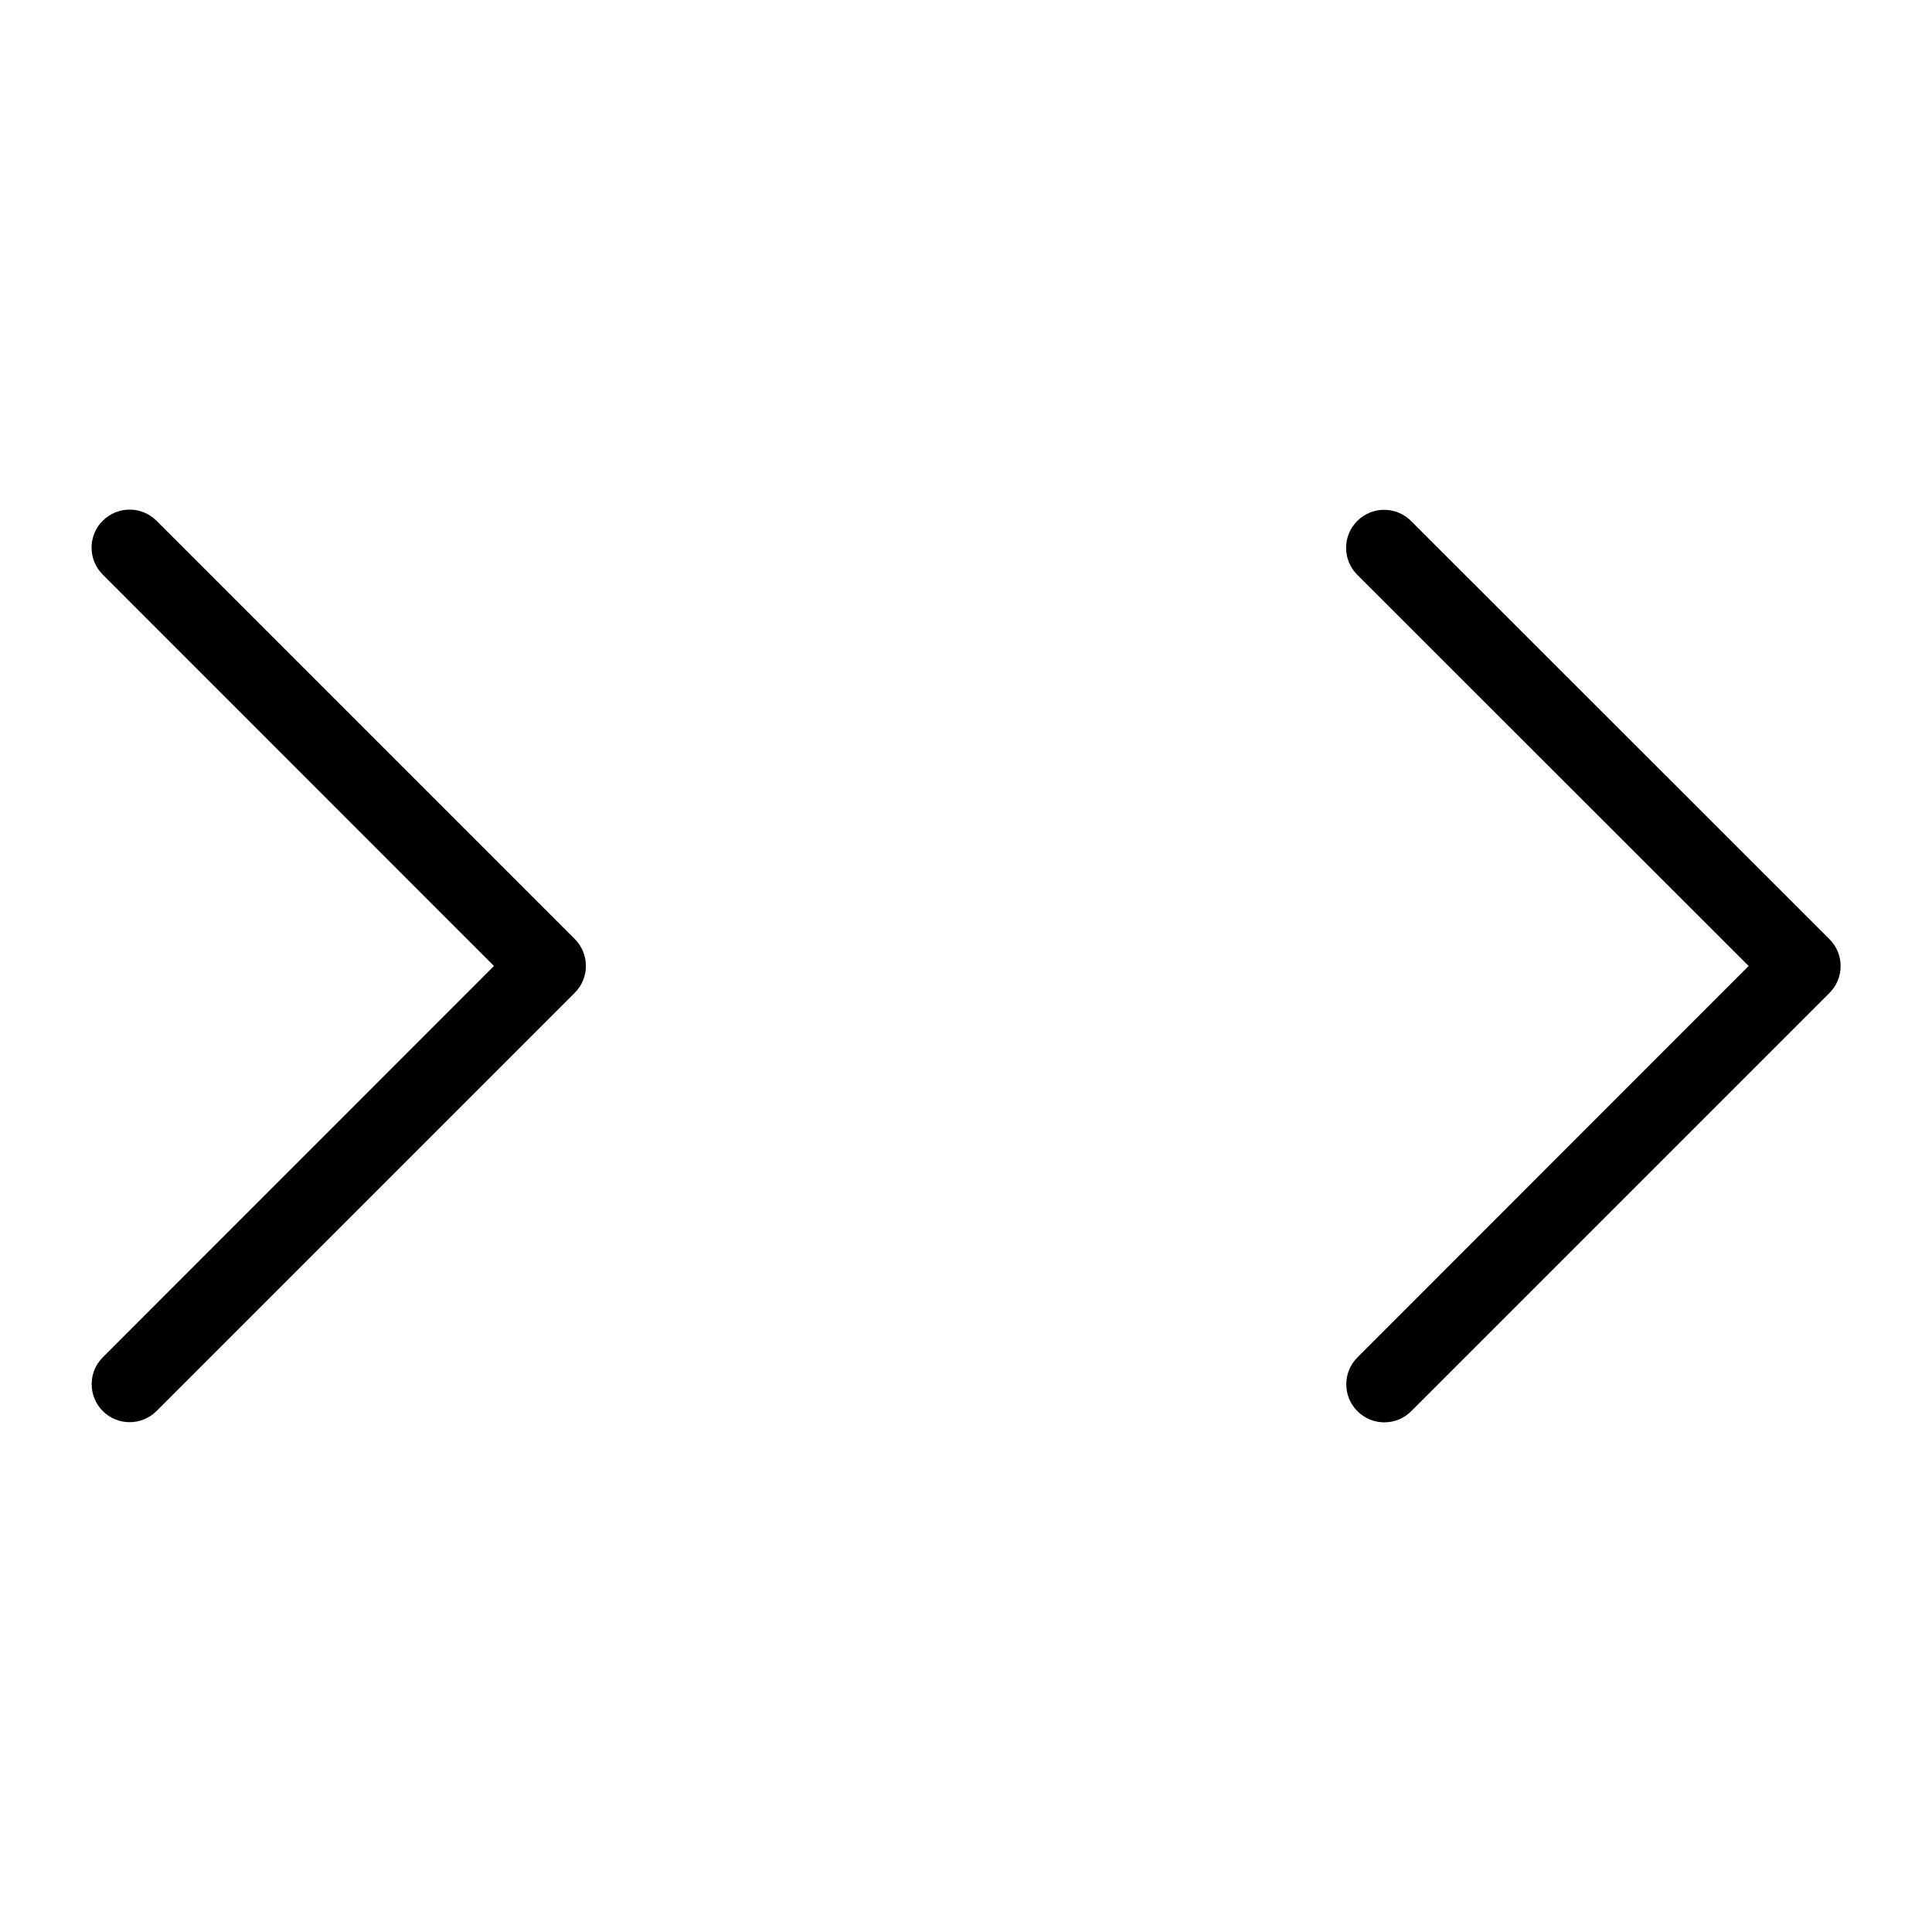
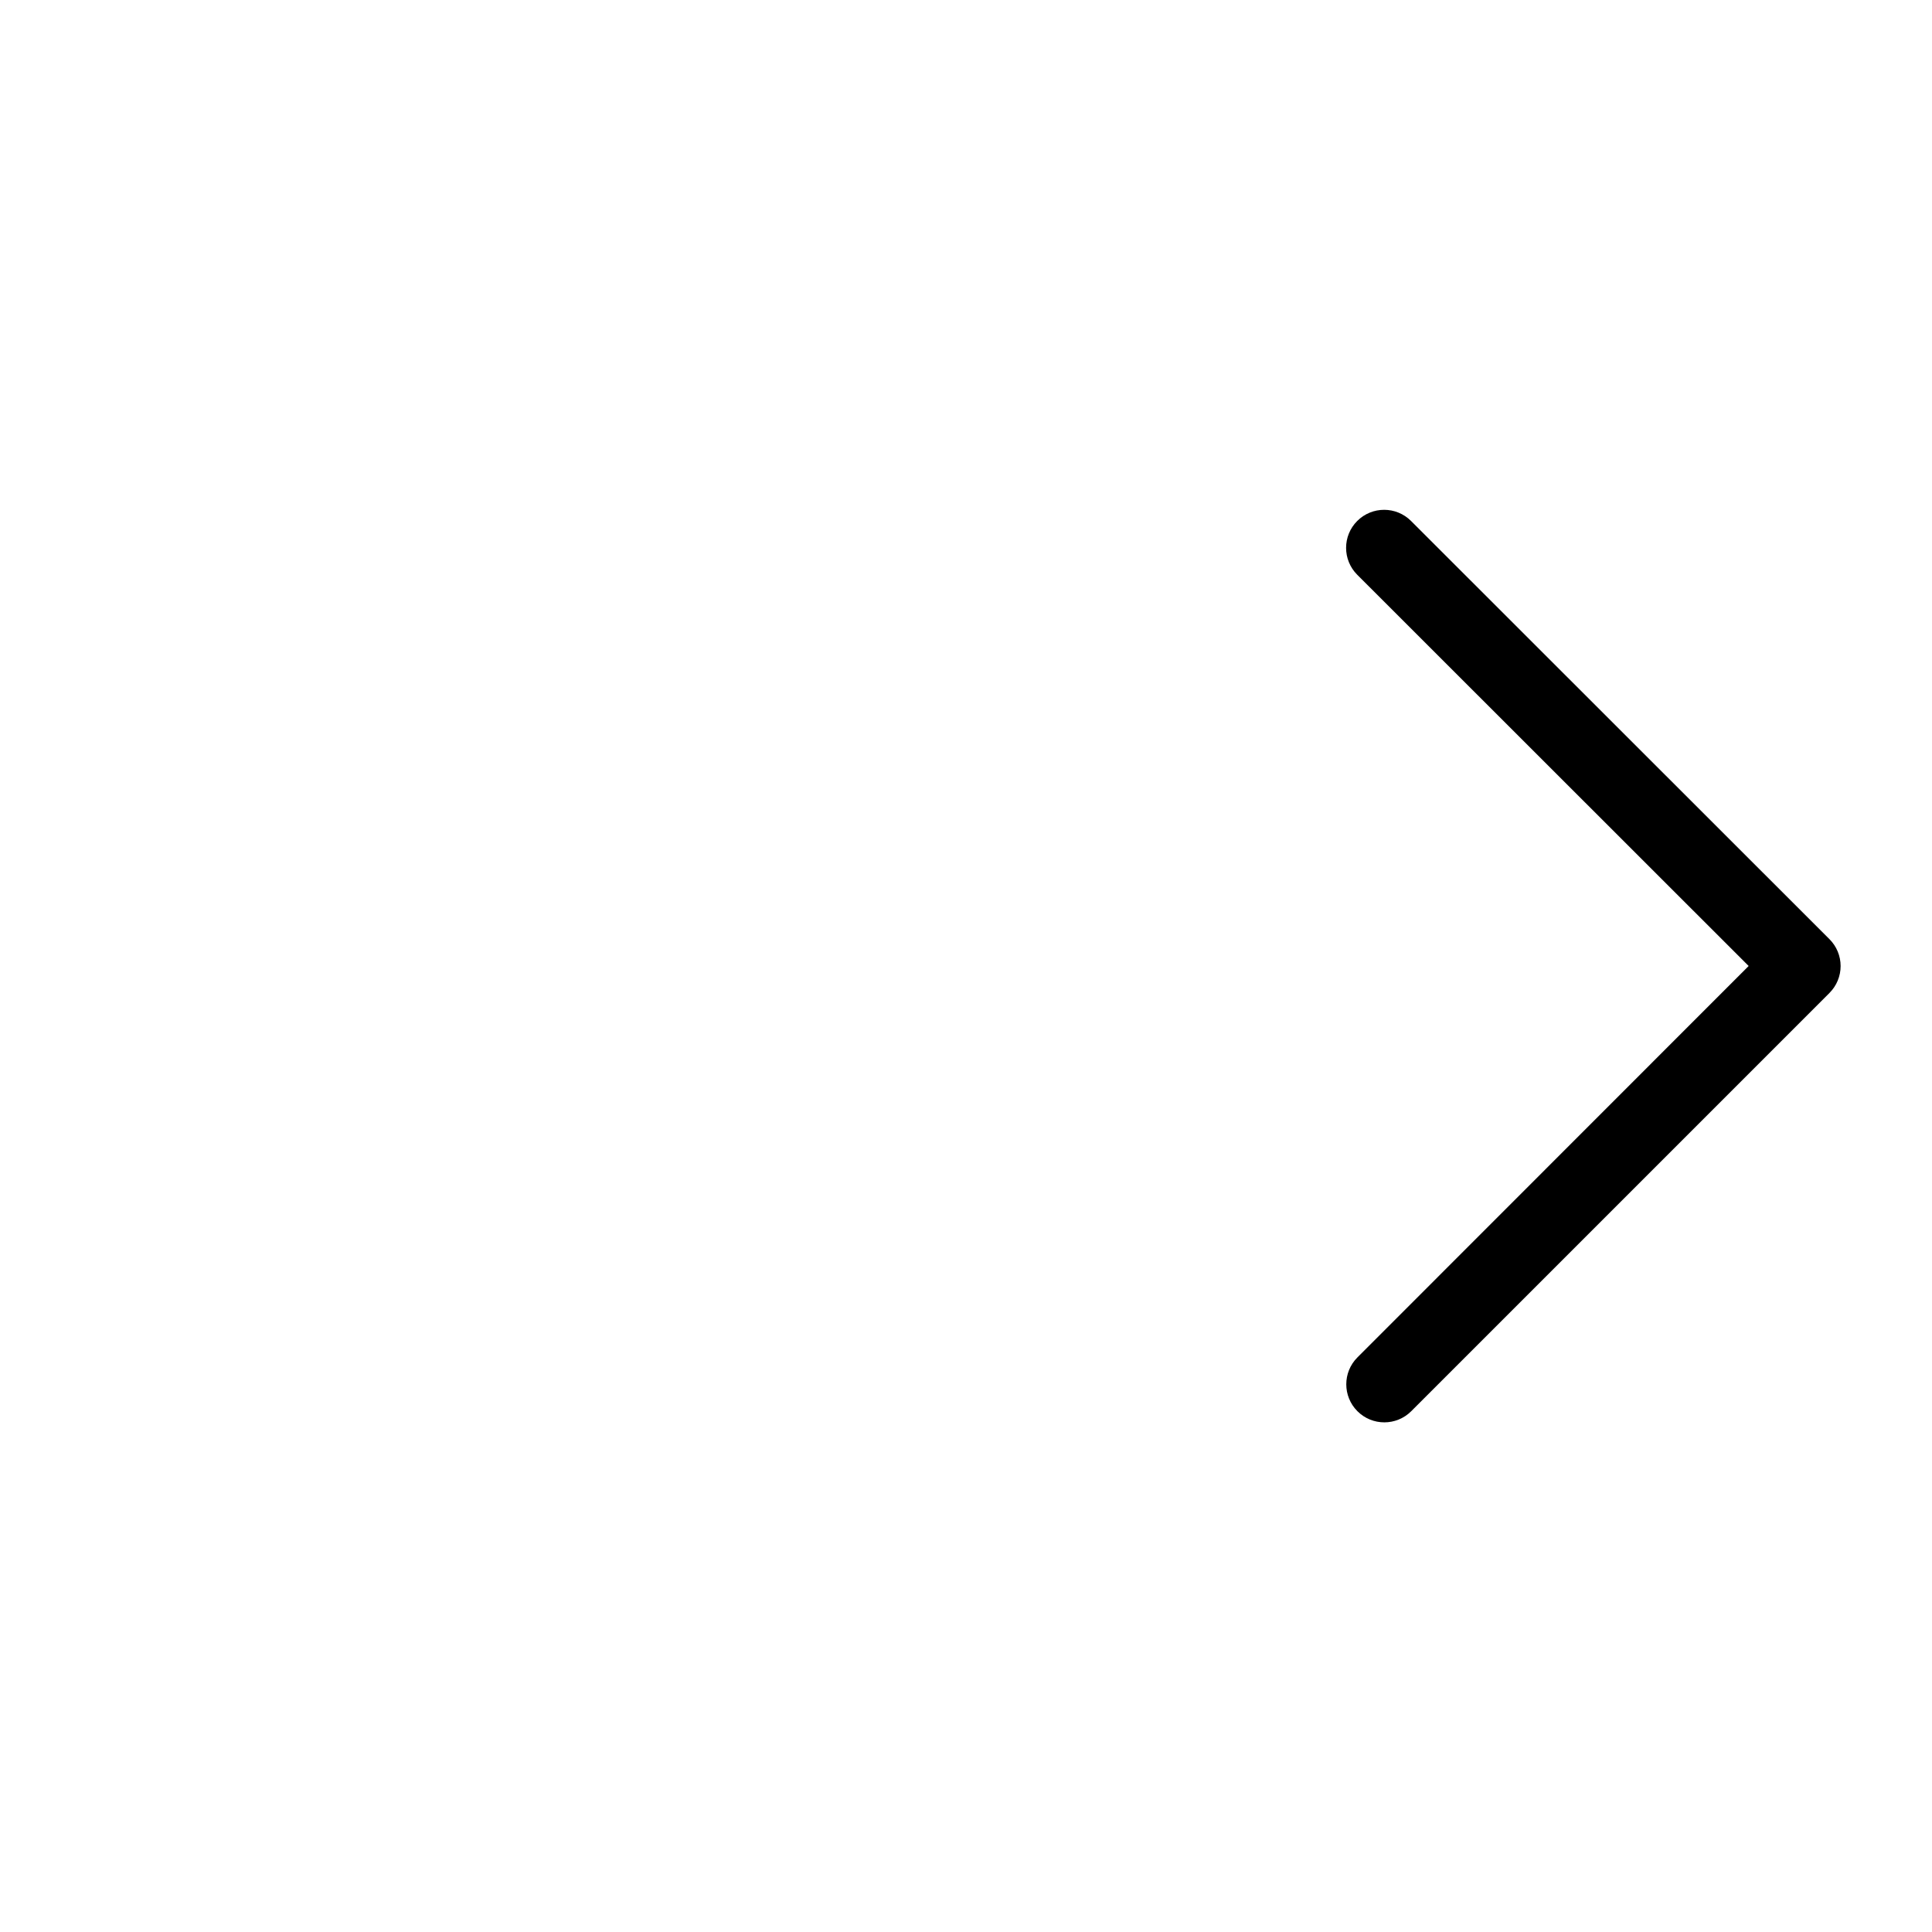
<svg xmlns="http://www.w3.org/2000/svg" fill="#000000" width="800px" height="800px" version="1.1" viewBox="144 144 512 512">
  <g>
    <path d="m517.94 282.06c-3.938-3.938-10.32-3.938-14.258 0-3.938 3.934-3.938 10.32 0 14.258l103.73 103.68-103.68 103.73c-3.938 3.938-3.938 10.32 0 14.258s10.32 3.938 14.258 0l110.84-110.84h-0.004c1.895-1.891 2.957-4.453 2.957-7.129 0-2.676-1.062-5.238-2.957-7.129z" />
-     <path d="m171.22 517.94c1.891 1.891 4.453 2.953 7.129 2.953 2.676 0 5.238-1.062 7.129-2.953l110.84-110.84c1.891-1.891 2.953-4.453 2.953-7.129 0-2.672-1.062-5.238-2.953-7.129l-110.84-110.84v0.004c-3.938-3.938-10.32-3.938-14.258 0s-3.938 10.32 0 14.258l103.68 103.73-103.68 103.73c-3.906 3.93-3.906 10.277 0 14.207z" />
  </g>
</svg>